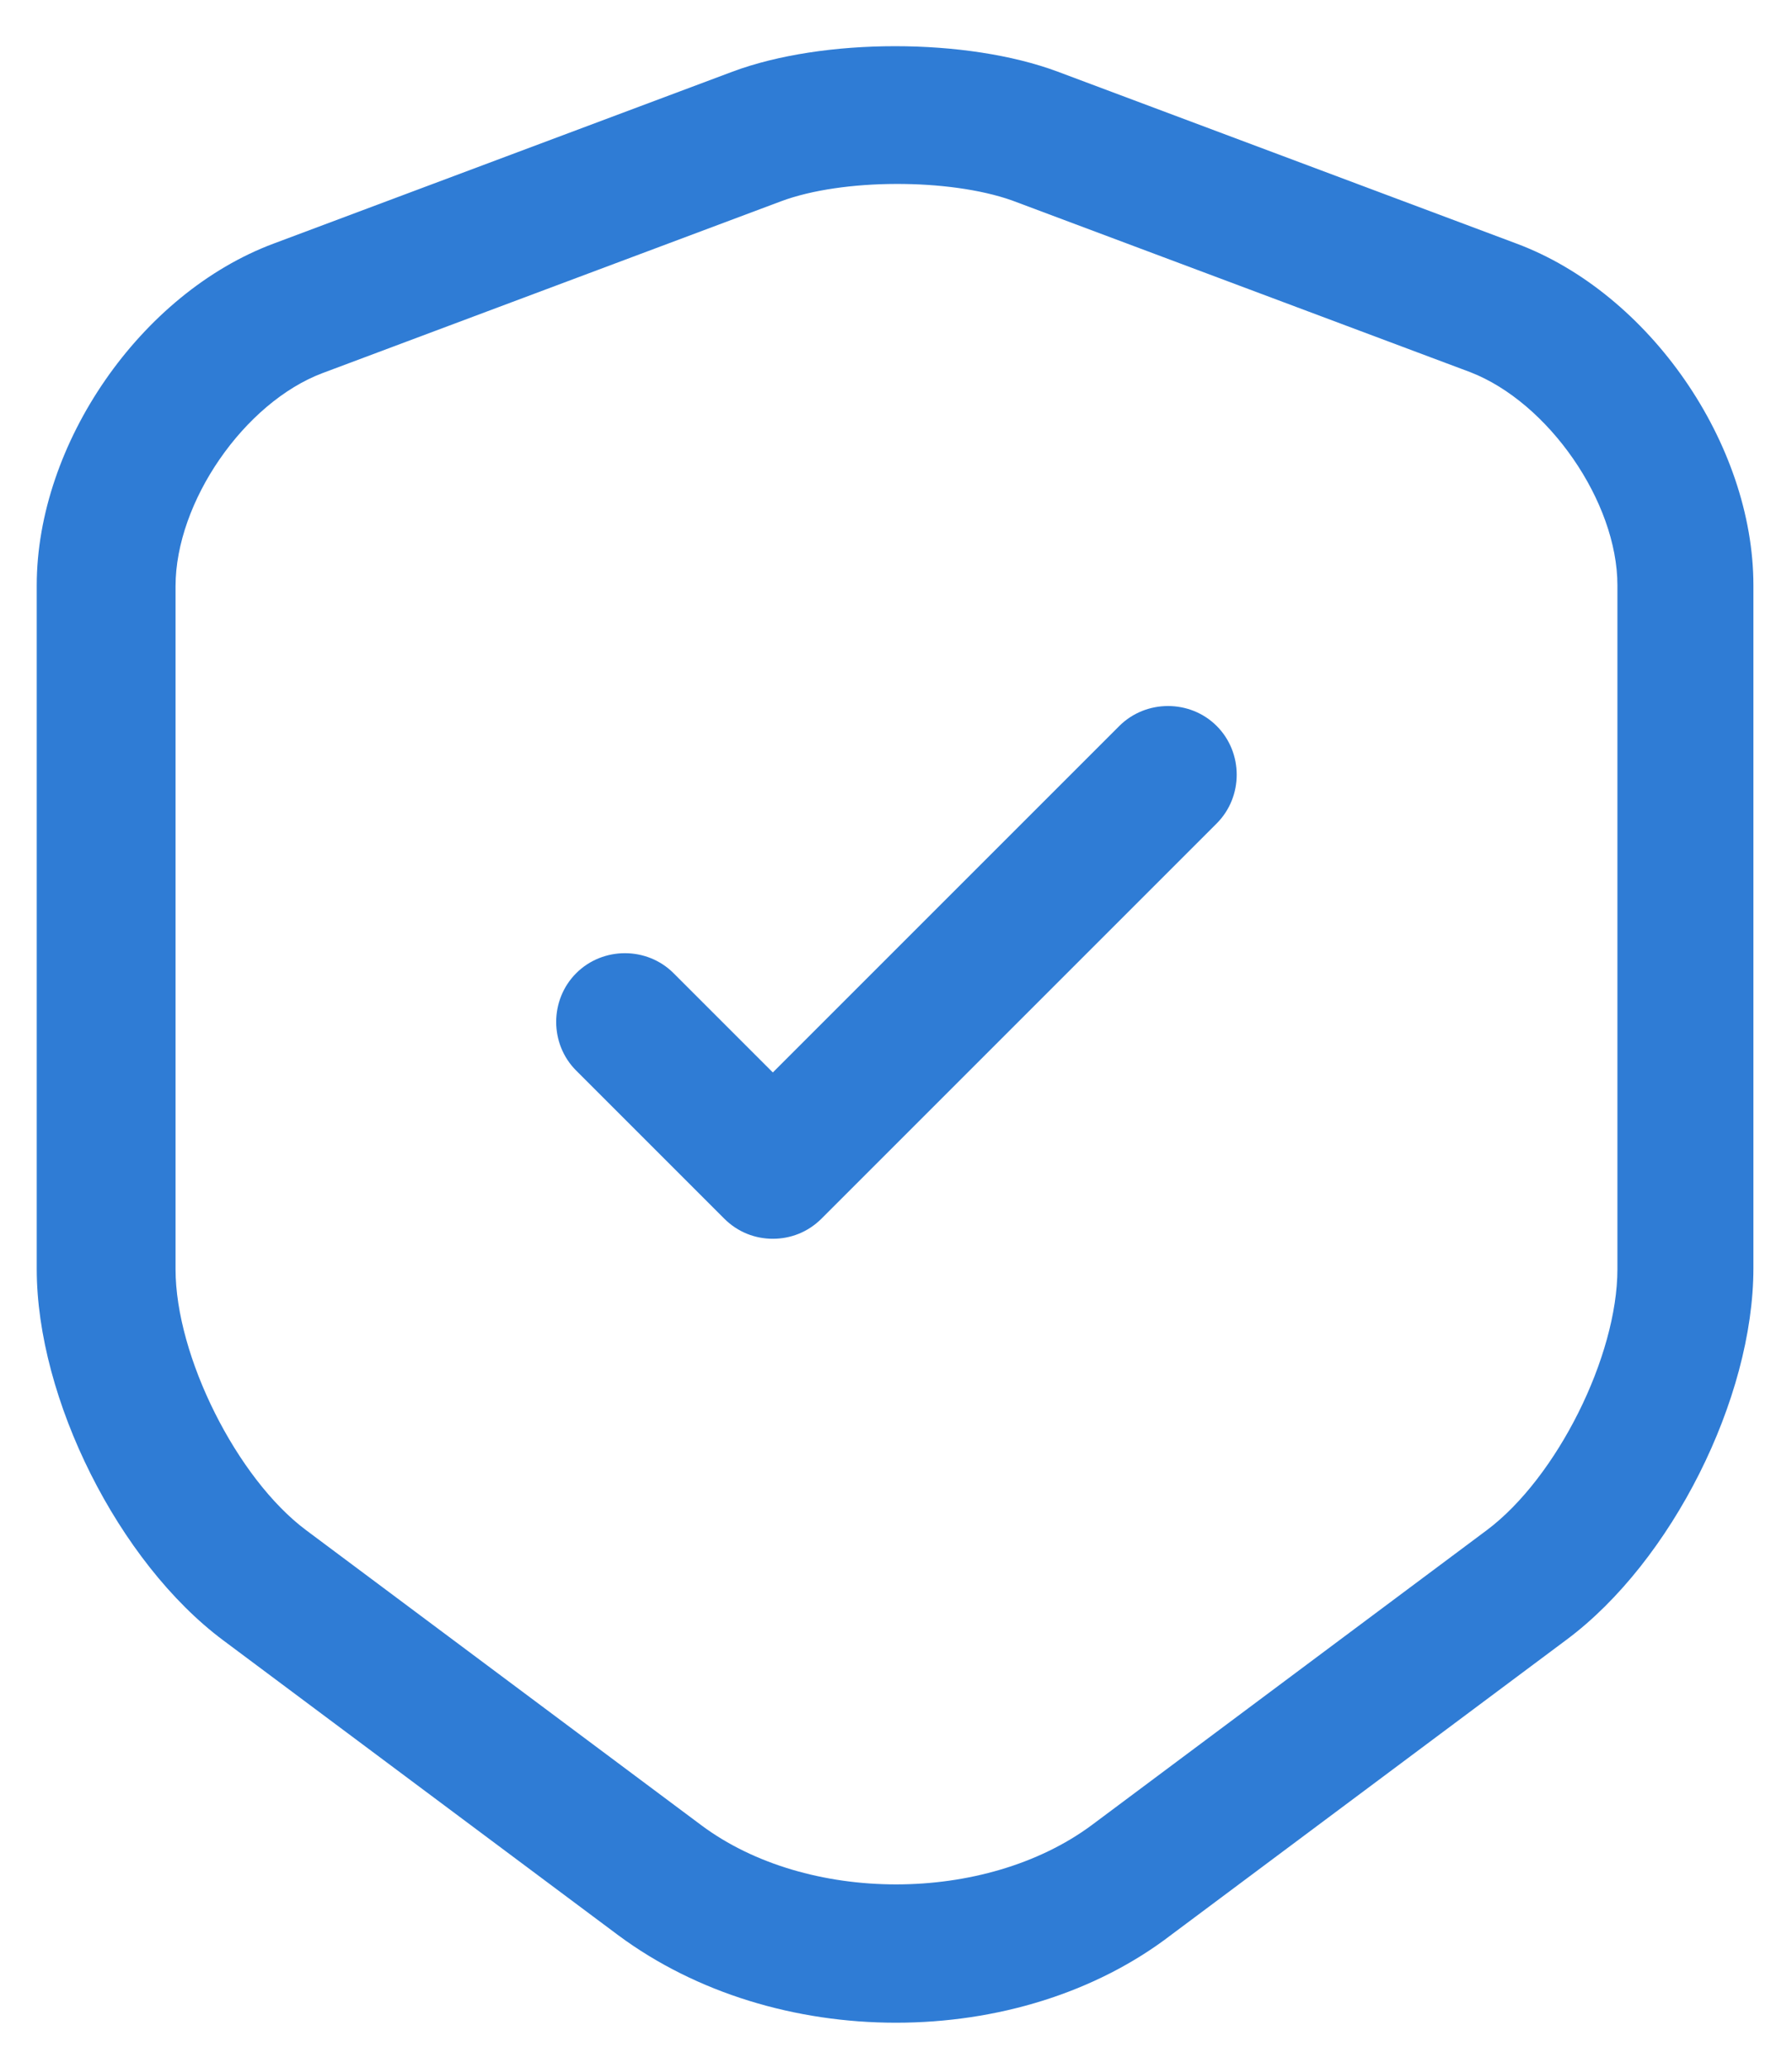
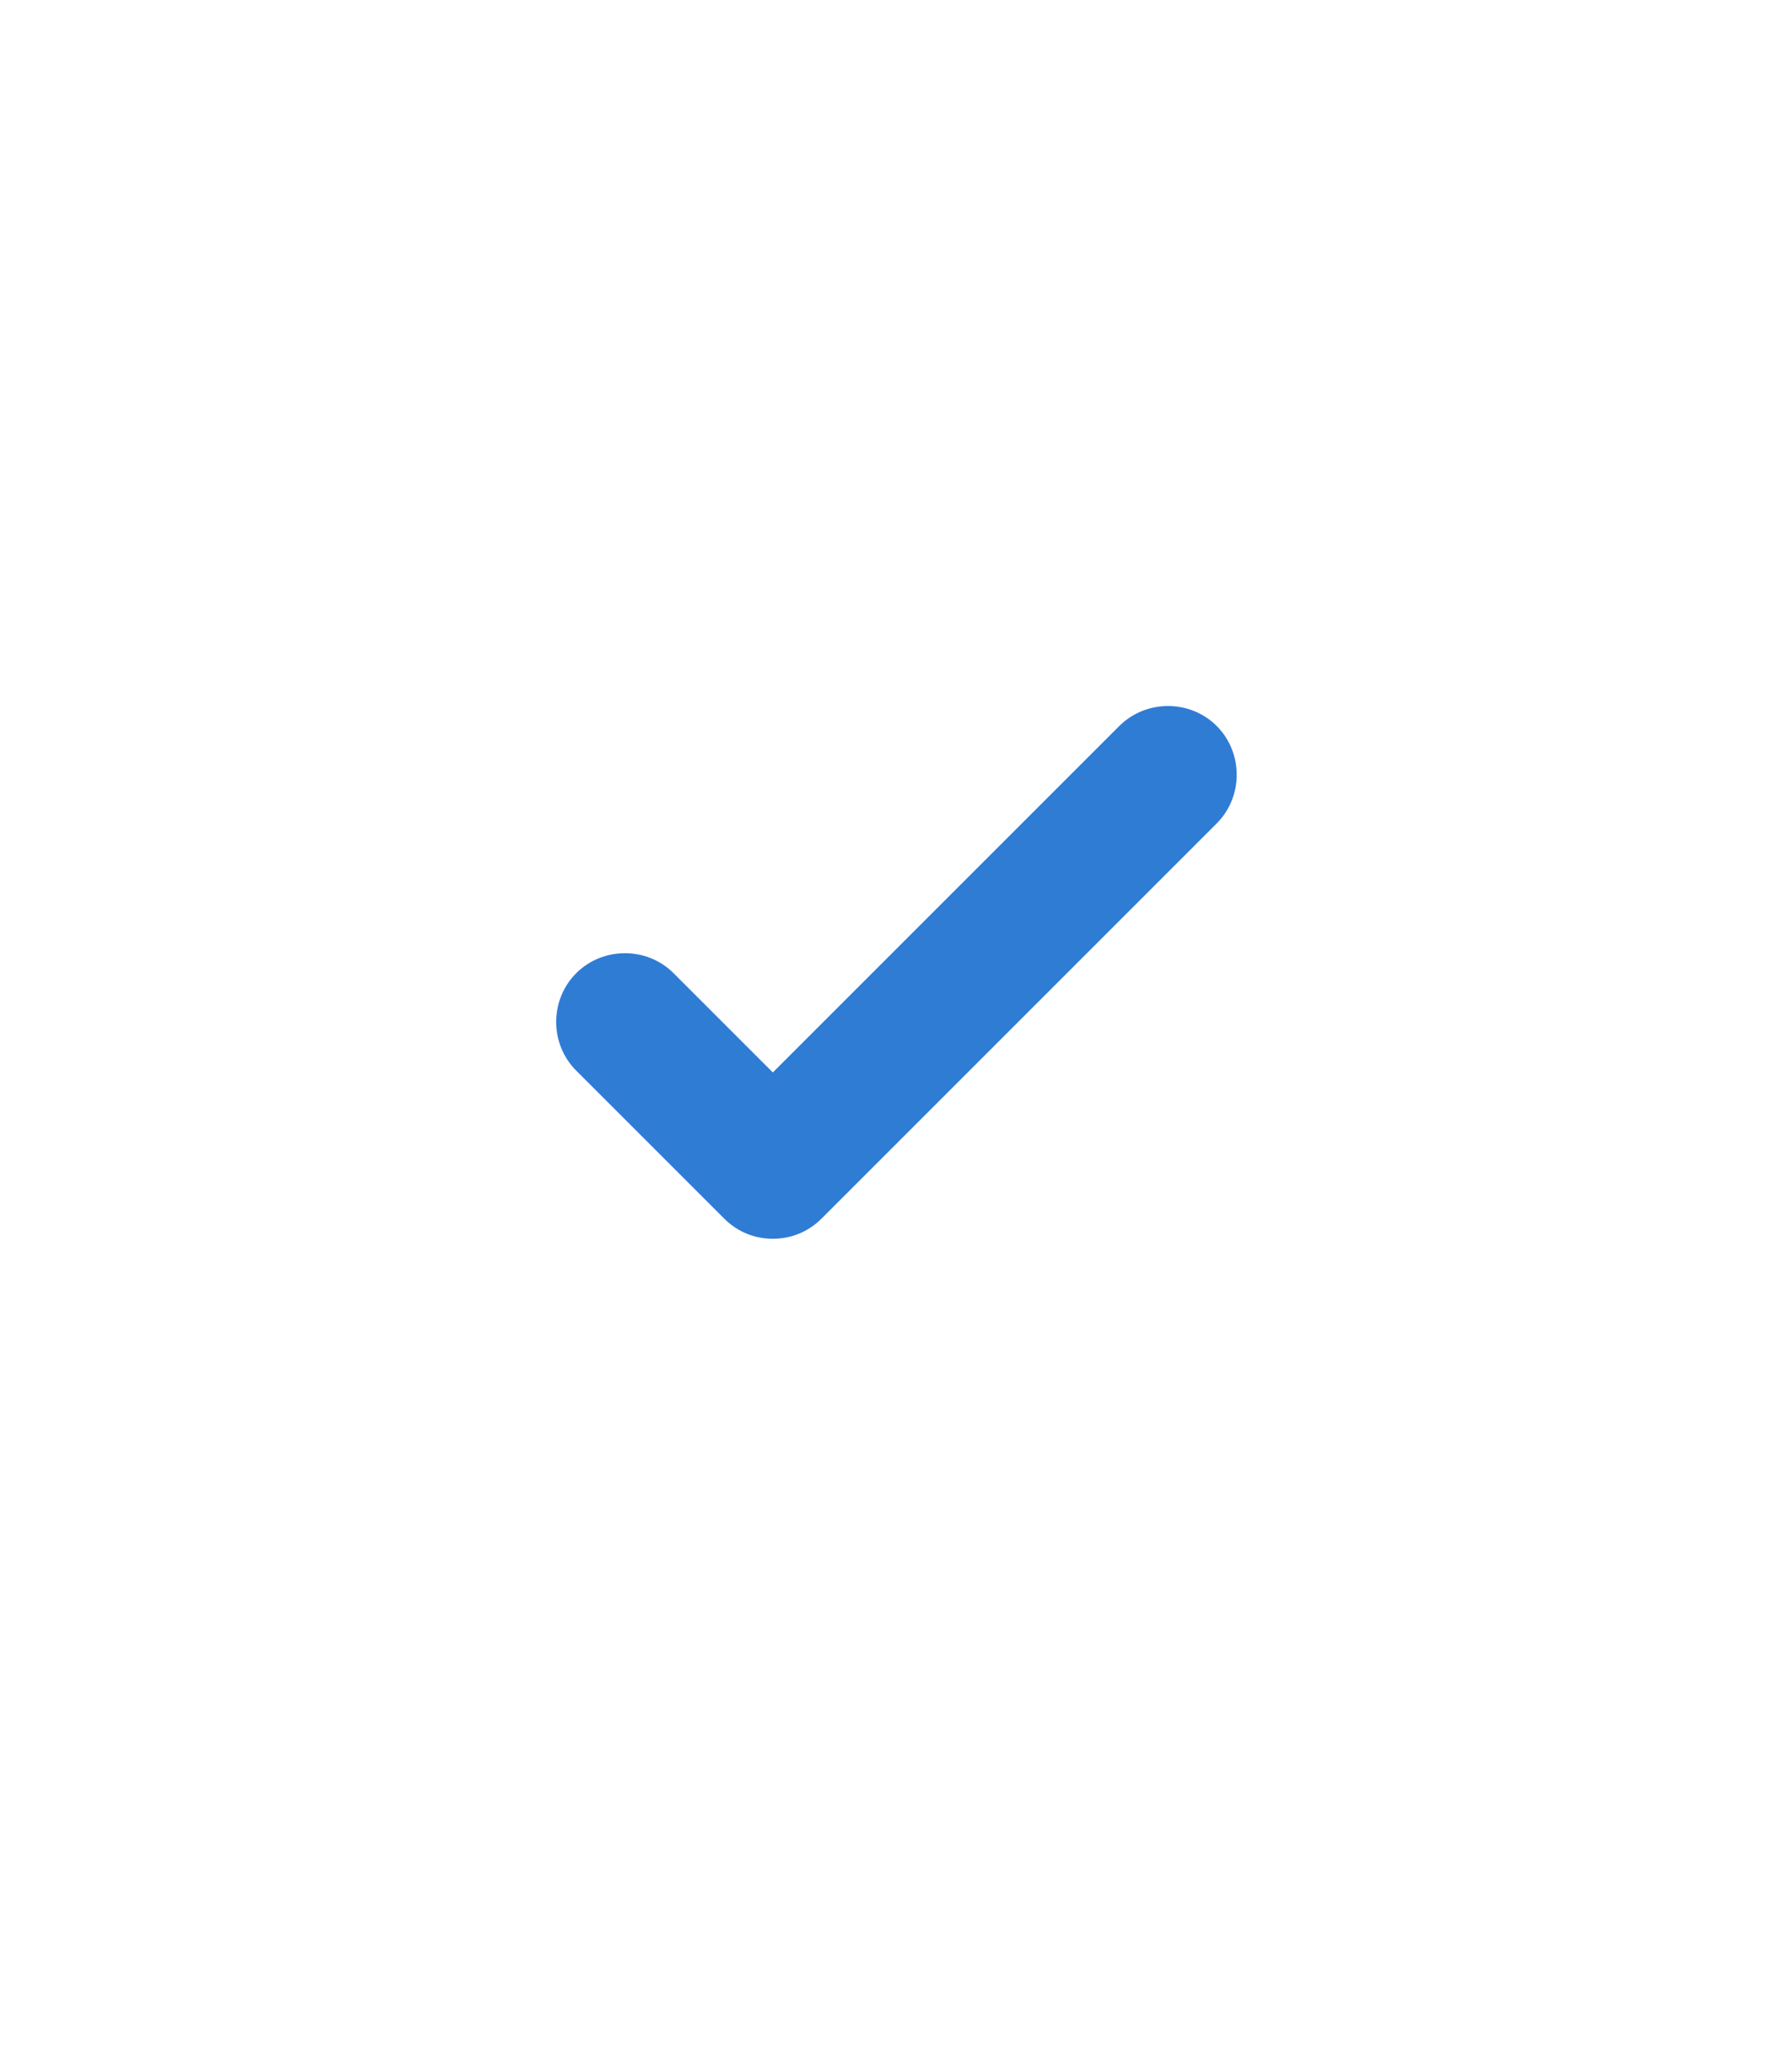
<svg xmlns="http://www.w3.org/2000/svg" width="26" height="30" viewBox="0 0 26 30" fill="none">
  <path d="M10.507 17.68C10.707 17.88 10.96 17.973 11.213 17.973C11.467 17.973 11.72 17.88 11.92 17.68L17.653 11.947C18.04 11.56 18.04 10.92 17.653 10.533C17.267 10.147 16.627 10.147 16.24 10.533L11.213 15.56L9.773 14.12C9.387 13.733 8.747 13.733 8.36 14.12C7.973 14.507 7.973 15.147 8.36 15.533L10.507 17.68Z" fill="#2F7CD5" />
-   <path fill-rule="evenodd" clip-rule="evenodd" d="M8.973 28.08C10.107 28.92 11.547 29.347 13 29.347C14.453 29.347 15.893 28.92 17 28.067L22.733 23.787C24.253 22.653 25.44 20.293 25.44 18.4V8.493C25.44 6.44 23.933 4.253 22 3.533L15.347 1.04C14.027 0.547 11.947 0.547 10.627 1.04L3.973 3.533C2.04 4.253 0.533 6.44 0.533 8.493V18.413C0.533 20.293 1.72 22.667 3.24 23.8L8.973 28.08ZM4.68 5.413L11.333 2.92C12.227 2.587 13.773 2.587 14.68 2.907L21.333 5.4C22.467 5.84 23.467 7.28 23.467 8.493V18.413C23.467 19.68 22.587 21.44 21.573 22.2L15.84 26.48C14.293 27.627 11.707 27.627 10.173 26.48L4.44 22.2C3.44 21.453 2.547 19.68 2.547 18.413V8.507C2.547 7.28 3.547 5.84 4.68 5.413Z" fill="#2F7CD5" />
</svg>